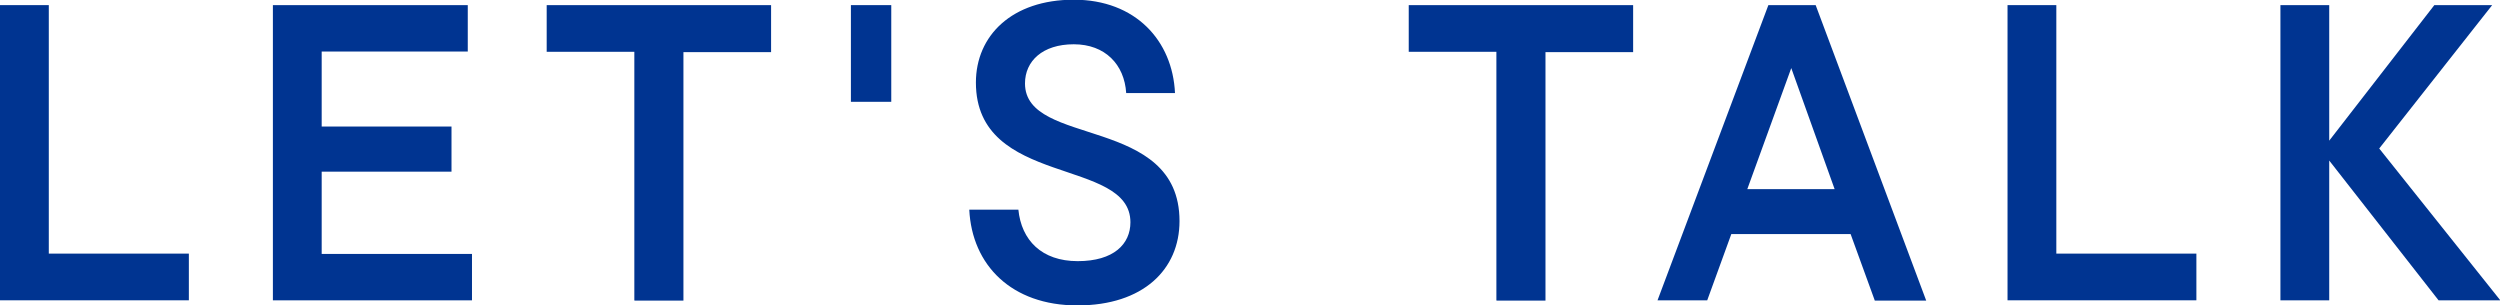
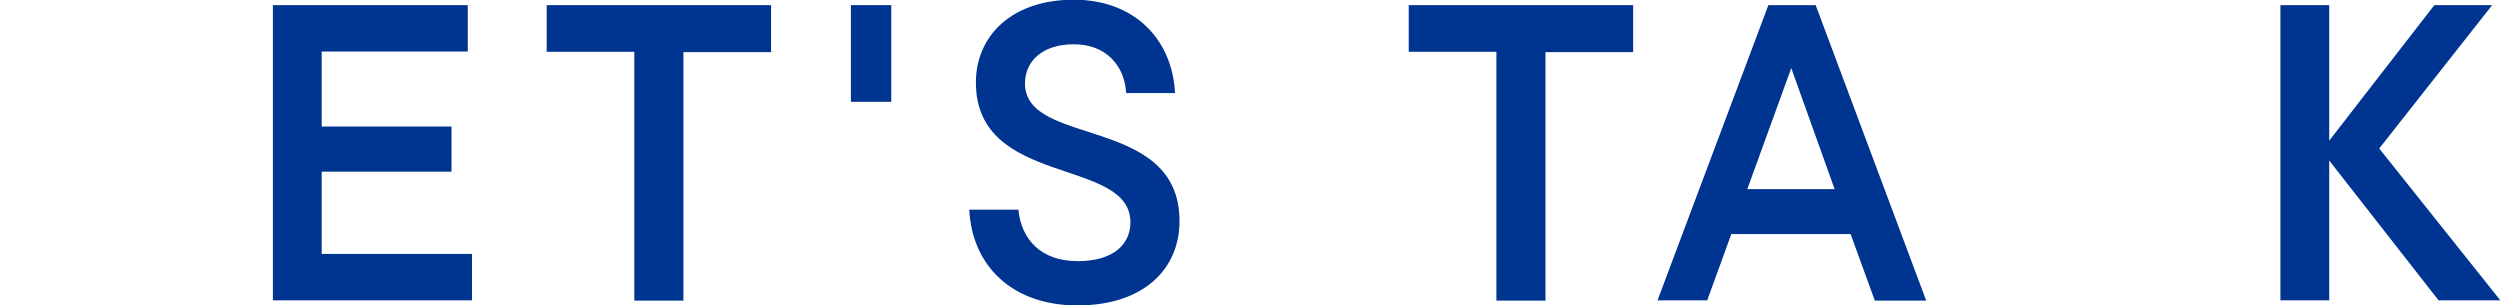
<svg xmlns="http://www.w3.org/2000/svg" id="contact-decoration-1" data-name="contact-decoration-1-svg" viewBox="0 0 83 10.14">
  <defs>
    <style>.contact_element{fill: #003491;}.contact_element_area{fill: none;}</style>
  </defs>
  <g id="contact-decoration-1-wrap" data-name="contact-decoration-1-data">
    <g>
-       <rect class="contact_element_area" y="0" width="83" height="10.14" />
      <g>
-         <path class="contact_element" d="M0,9.97V.17h1.62v8.25h4.65v1.55H0Z" />
        <path class="contact_element" d="M10.68,8.43h4.99v1.54h-6.61V.17h6.47v1.54h-4.85v2.49h4.31v1.5h-4.31v2.73Z" />
        <path class="contact_element" d="M21.06,9.97V1.72h-2.91V.17h7.45v1.56h-2.91v8.25h-1.62Z" />
        <path class="contact_element" d="M28.25,3.38V.17h1.34v3.21h-1.34Z" />
        <path class="contact_element" d="M32.19,6.96h1.62c.1,1.01.77,1.71,1.97,1.71s1.75-.57,1.75-1.29c0-2.17-5.13-1.15-5.13-4.64,0-1.56,1.2-2.75,3.25-2.75s3.28,1.36,3.36,3.1h-1.62c-.06-.95-.7-1.62-1.74-1.62s-1.62.56-1.62,1.3c0,2.13,5.13,1.04,5.13,4.57,0,1.6-1.2,2.8-3.39,2.8s-3.5-1.34-3.59-3.18Z" />
        <path class="contact_element" d="M49.68,9.97V1.72h-2.91V.17h7.45v1.56h-2.91v8.25h-1.62Z" />
        <path class="contact_element" d="M62.24,9.97l-.8-2.2h-3.96l-.8,2.2h-1.65L58.71.17h1.57l3.67,9.81h-1.71ZM59.47,2.26l-1.46,4.02h2.9l-1.44-4.02Z" />
-         <path class="contact_element" d="M66.65,9.97V.17h1.62v8.25h4.65v1.55h-6.28Z" />
        <path class="contact_element" d="M83,9.97h-2.04l-3.63-4.64v4.64h-1.62V.17h1.62v4.5l3.49-4.5h1.92l-3.75,4.76,4.02,5.04Z" />
      </g>
    </g>
  </g>
</svg>